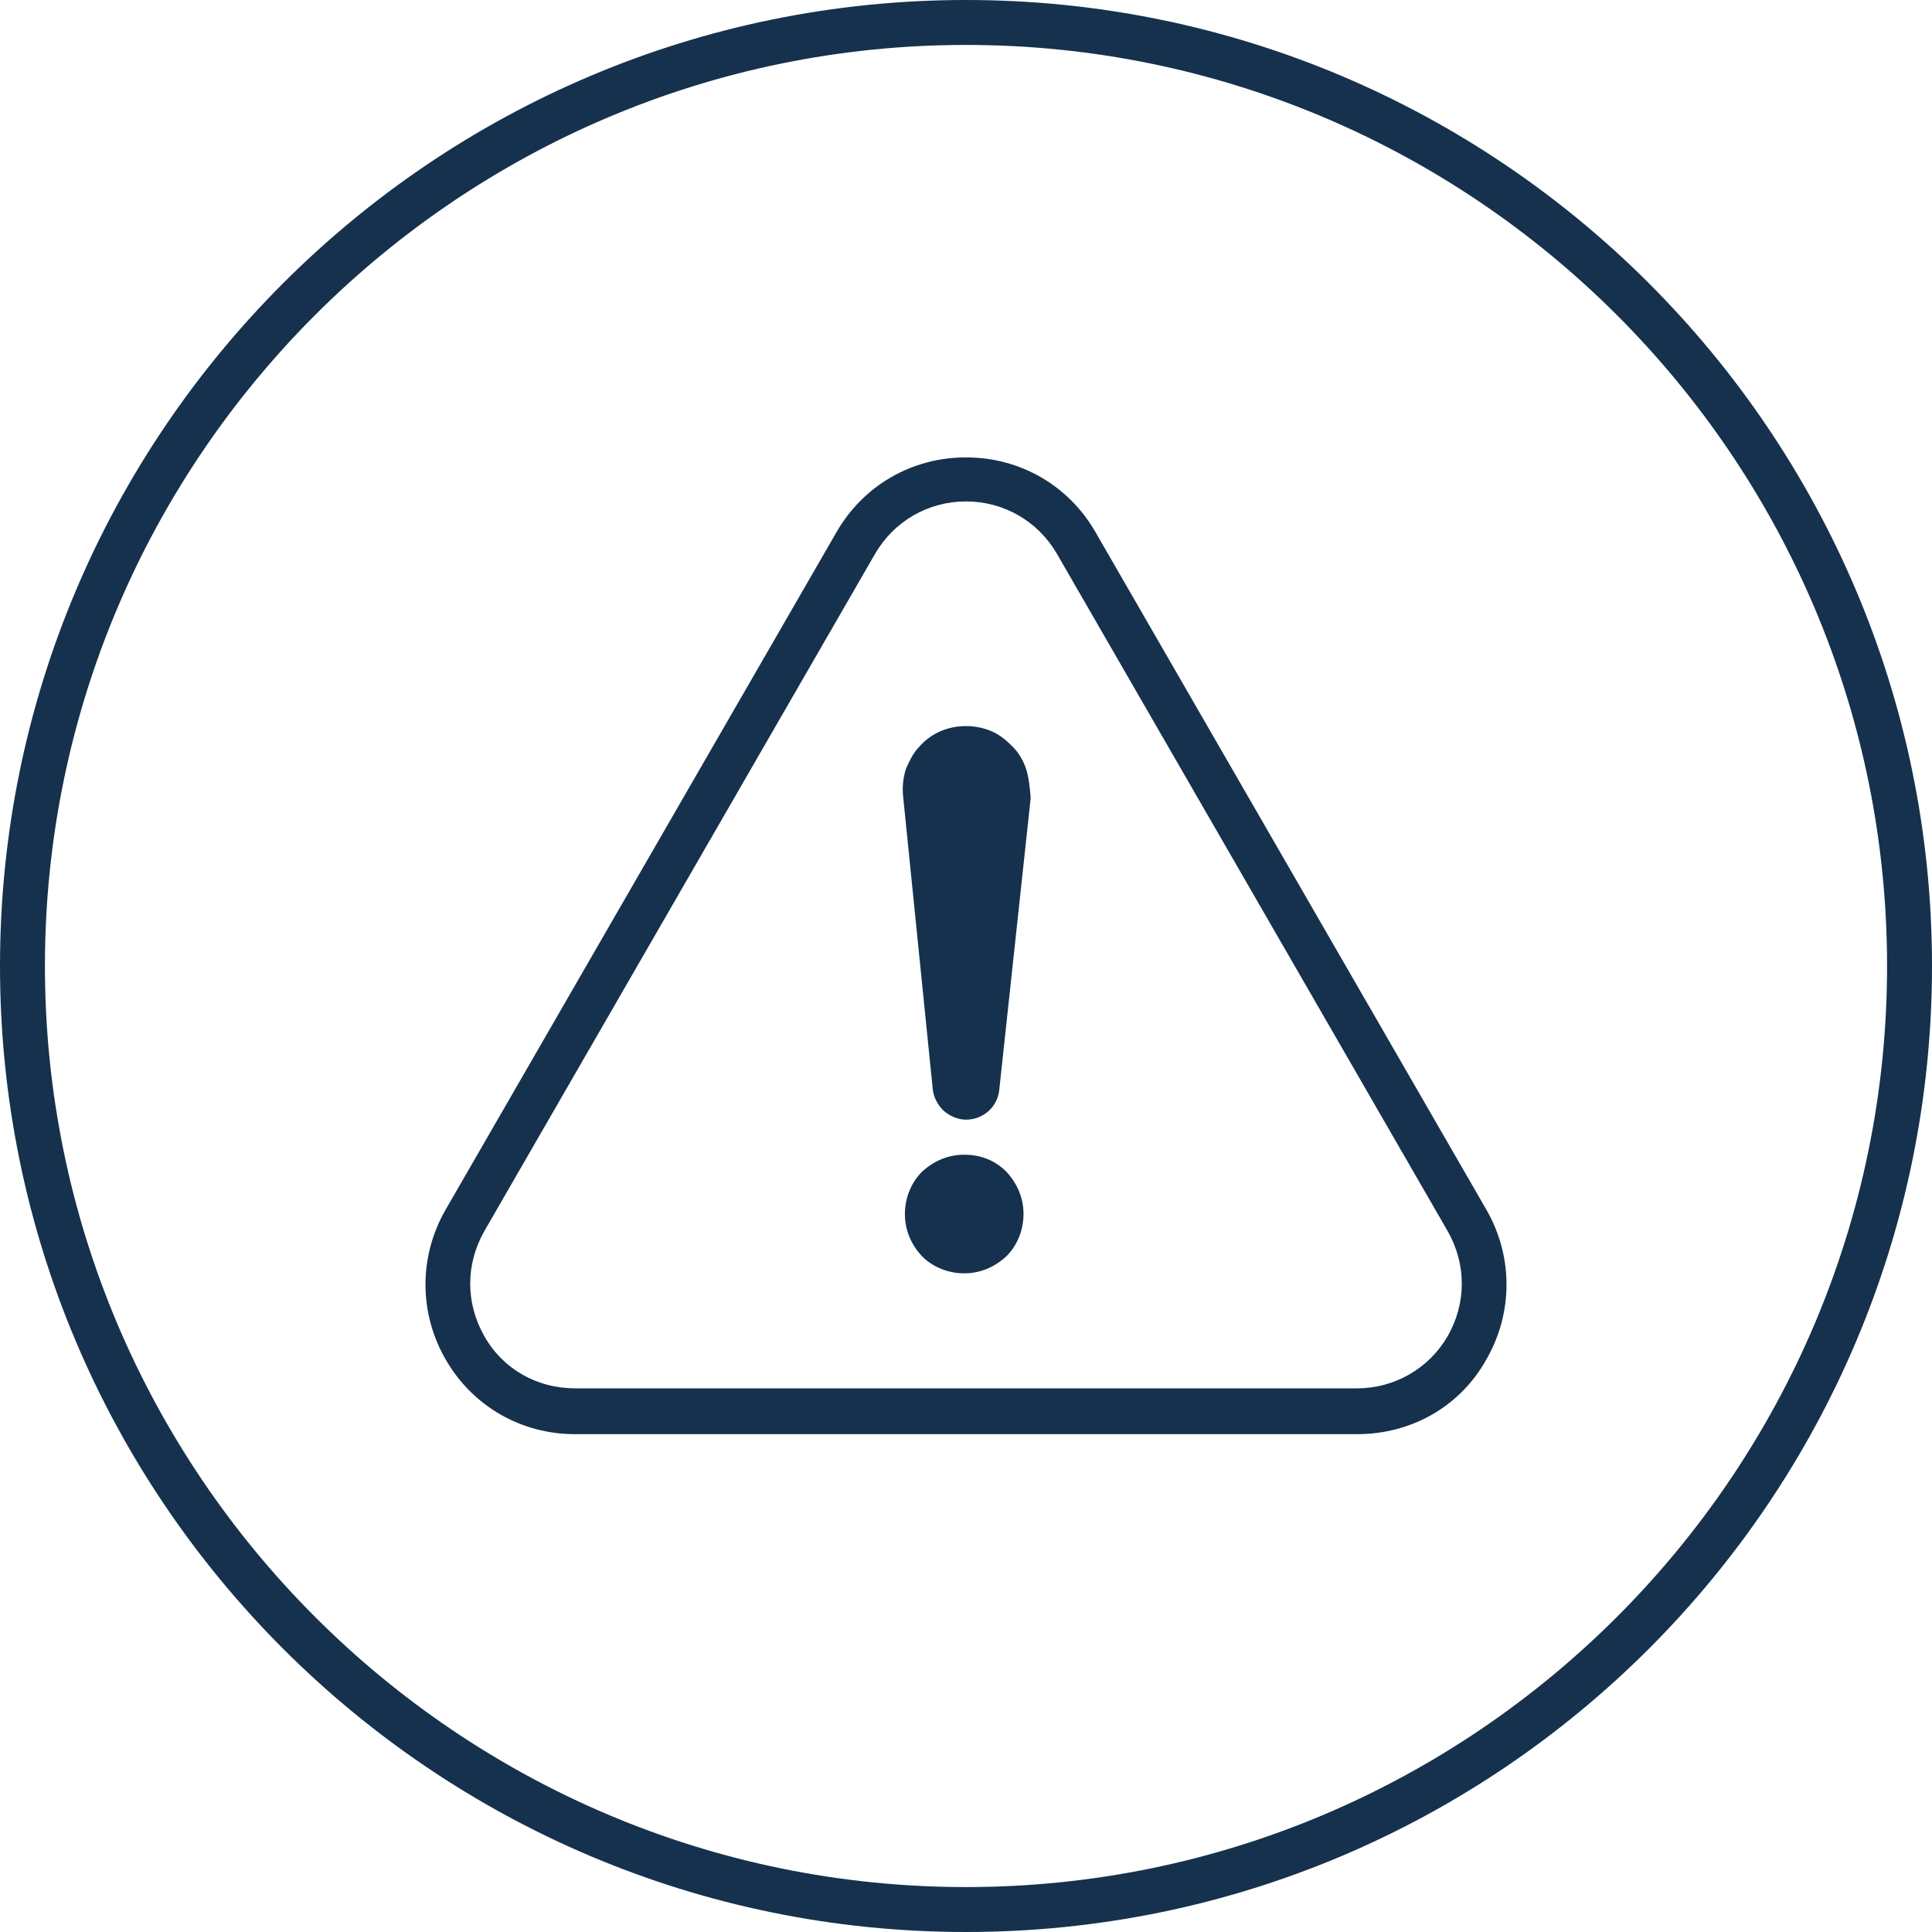
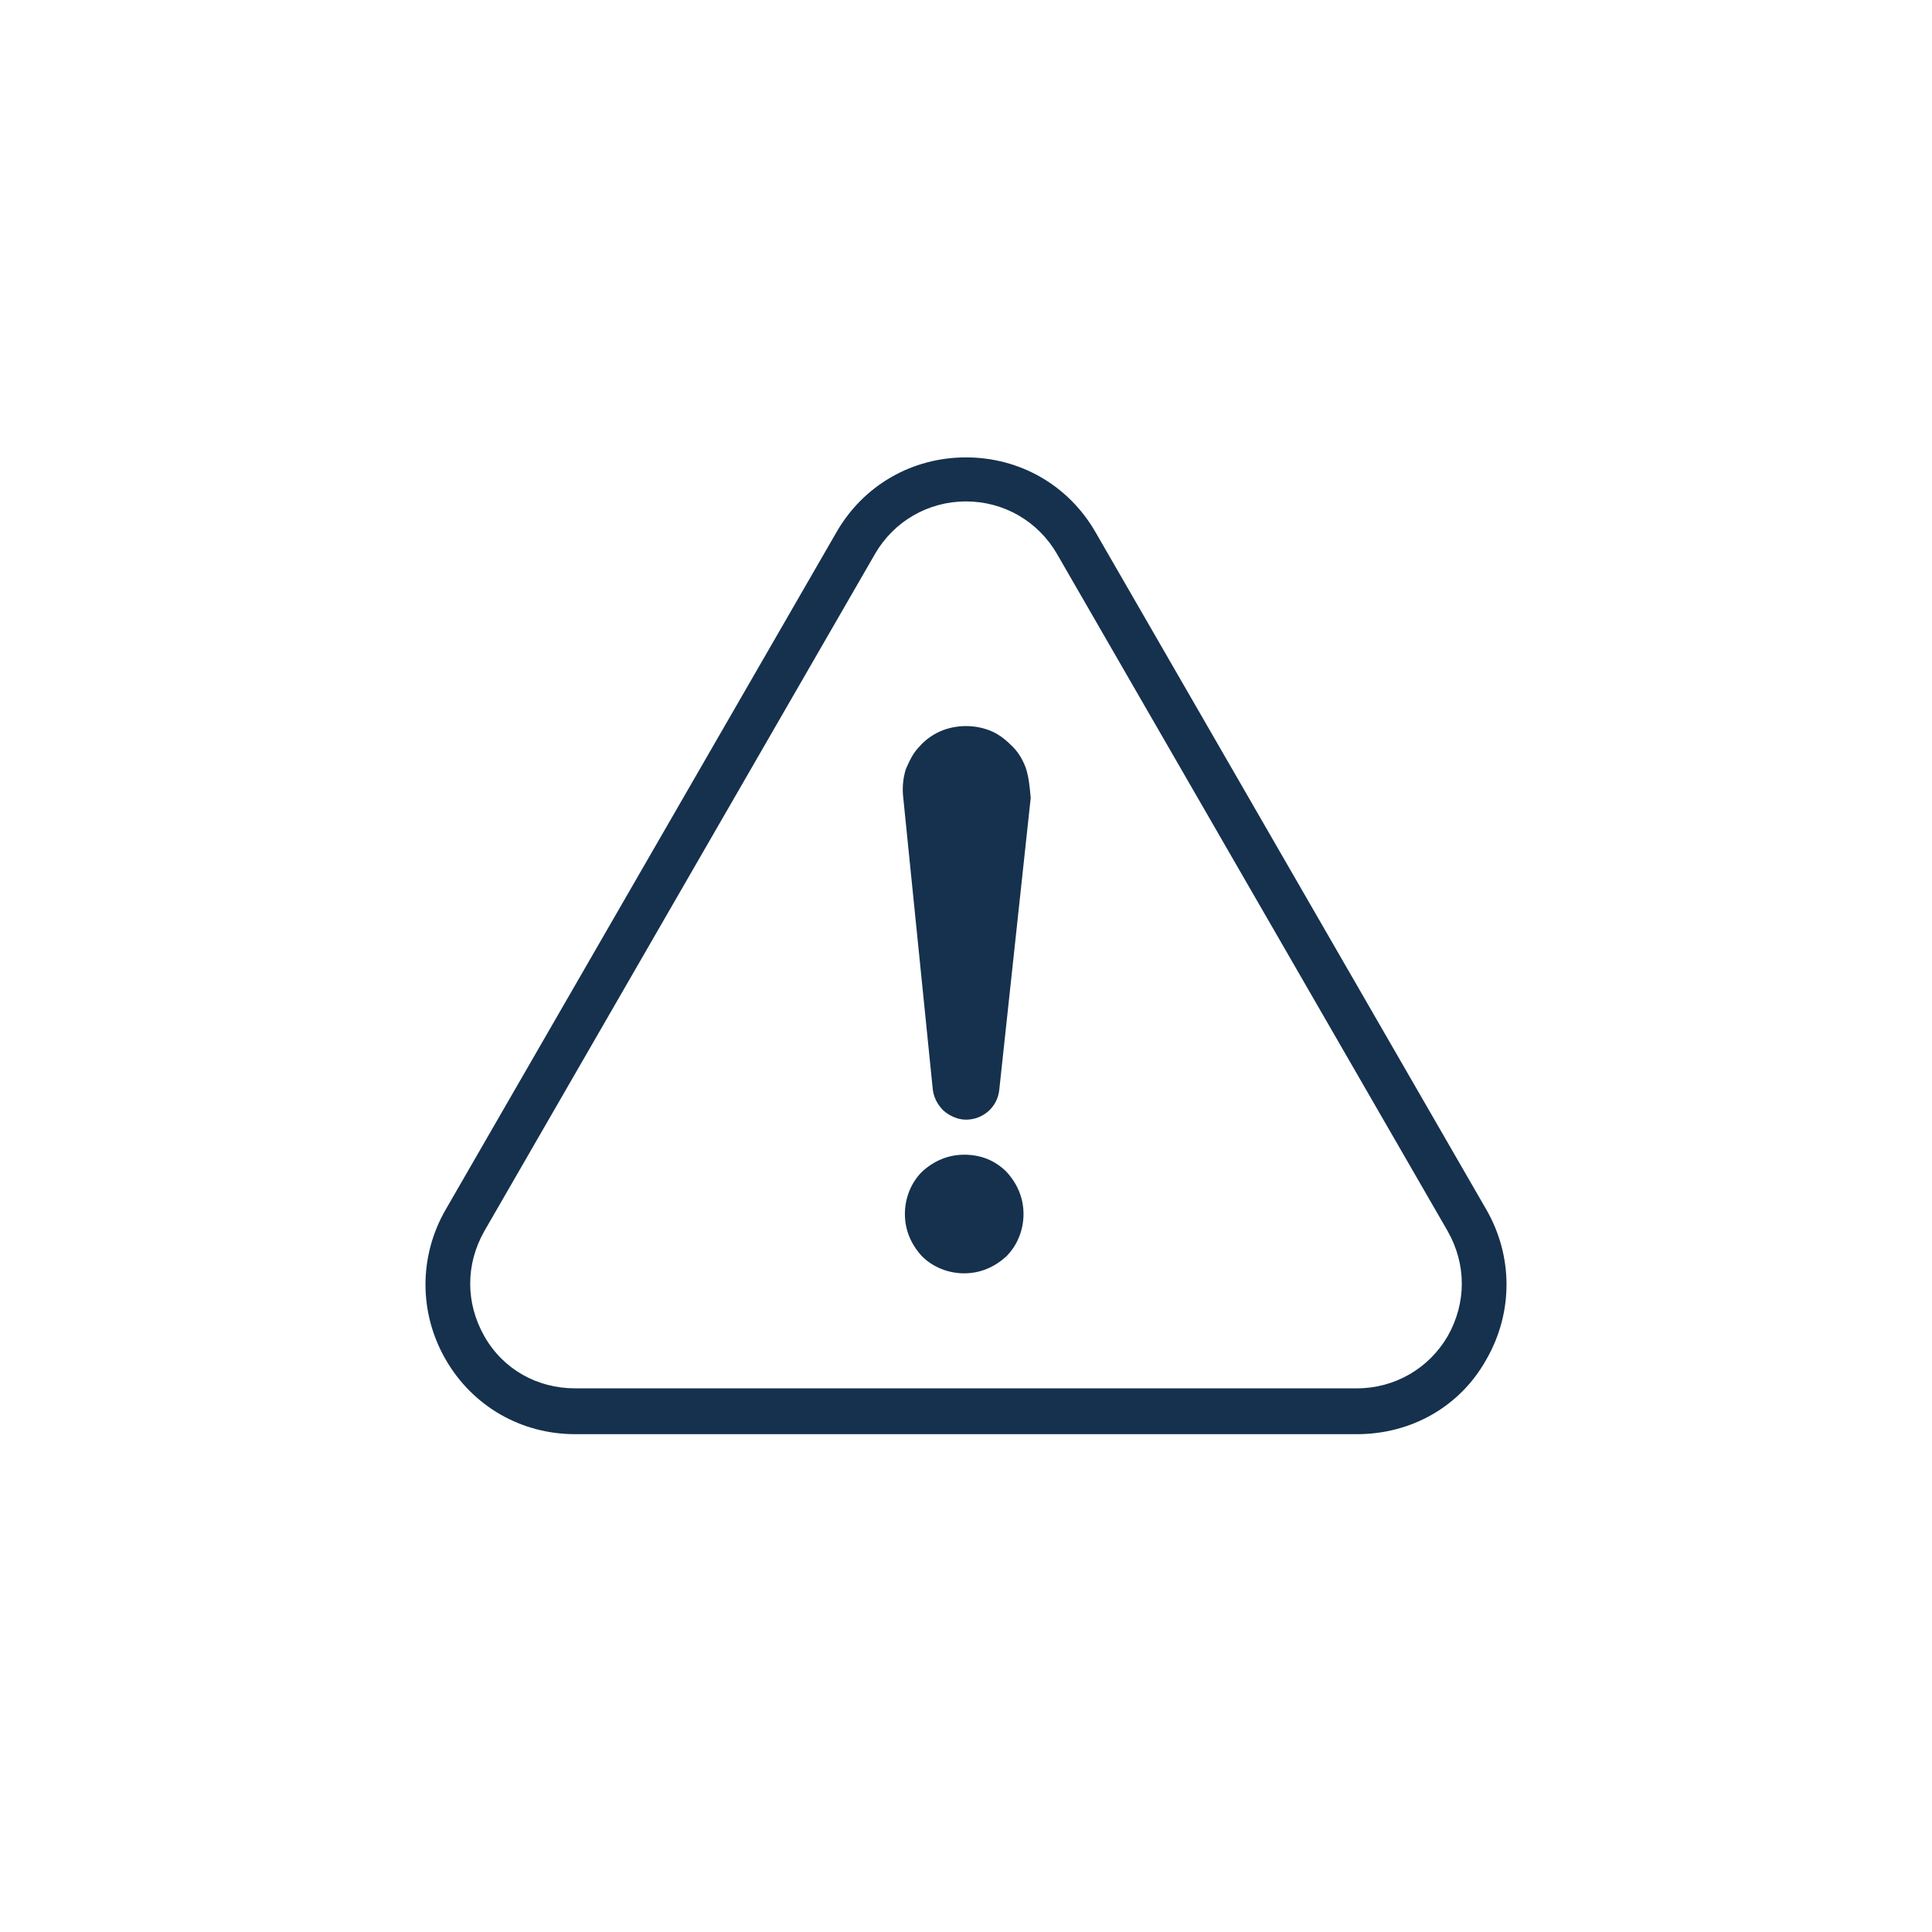
<svg xmlns="http://www.w3.org/2000/svg" width="215" height="215" viewBox="0 0 215 215" fill="none">
  <g clip-path="url(#clip0_85_9590)">
-     <path d="M107.5 215C48.2 215 0 166.8 0 107.5C0 48.2 48.2 0 107.5 0C166.8 0 215 48.2 215 107.5C215 166.8 166.8 215 107.5 215ZM107.5 5C51 5 5 51 5 107.5C5 164 51 210 107.5 210C164 210 210 164 210 107.5C210 51 164 5 107.5 5Z" fill="#15314D" />
    <path d="M151 159.6H64C58 159.6 52.6 156.5 49.6 151.3C46.6 146.1 46.6 139.8 49.6 134.6L93.1 59.2C96.1 54 101.5 50.9 107.5 50.9C113.5 50.9 118.9 54 121.9 59.2L165.4 134.6C168.4 139.8 168.4 146.1 165.4 151.3C162.5 156.5 157.1 159.6 151 159.6ZM107.5 55.8C103.3 55.8 99.5 58 97.4 61.6L53.9 137C51.8 140.7 51.8 145 53.9 148.7C56 152.4 59.8 154.5 64 154.5H151C155.2 154.5 159 152.3 161.1 148.7C163.2 145 163.2 140.7 161.1 137L117.6 61.6C115.5 58 111.7 55.8 107.5 55.8Z" fill="#15314D" />
    <path d="M114.2 85.6C113.9 84.7 113.4 83.8 112.7 83.1C112 82.4 111.3 81.8 110.4 81.4C109.5 81 108.5 80.8 107.5 80.8C106.5 80.8 105.5 81 104.6 81.4C103.7 81.8 102.9 82.4 102.3 83.1C101.6 83.8 101.2 84.7 100.8 85.6C100.5 86.6 100.4 87.6 100.5 88.6L103.8 121.2C103.9 122.1 104.3 122.9 105 123.6C105.7 124.2 106.6 124.6 107.5 124.6C109.4 124.6 111 123.2 111.2 121.3L114.7 88.8C114.6 87.6 114.5 86.6 114.2 85.6Z" fill="#15314D" />
    <path d="M107.3 128.5C105.5 128.5 103.9 129.2 102.6 130.4C101.4 131.6 100.7 133.3 100.7 135.1C100.7 136.9 101.4 138.5 102.6 139.8C103.8 141 105.5 141.7 107.3 141.7C109.1 141.7 110.7 141 112 139.8C113.2 138.6 113.9 136.9 113.9 135.1C113.9 133.3 113.2 131.7 112 130.4C110.7 129.1 109.1 128.5 107.3 128.5Z" fill="#15314D" />
  </g>
  <defs>
    <clipPath id="clip0_85_9590">
      <rect width="215" height="215" fill="white" />
    </clipPath>
  </defs>
</svg>